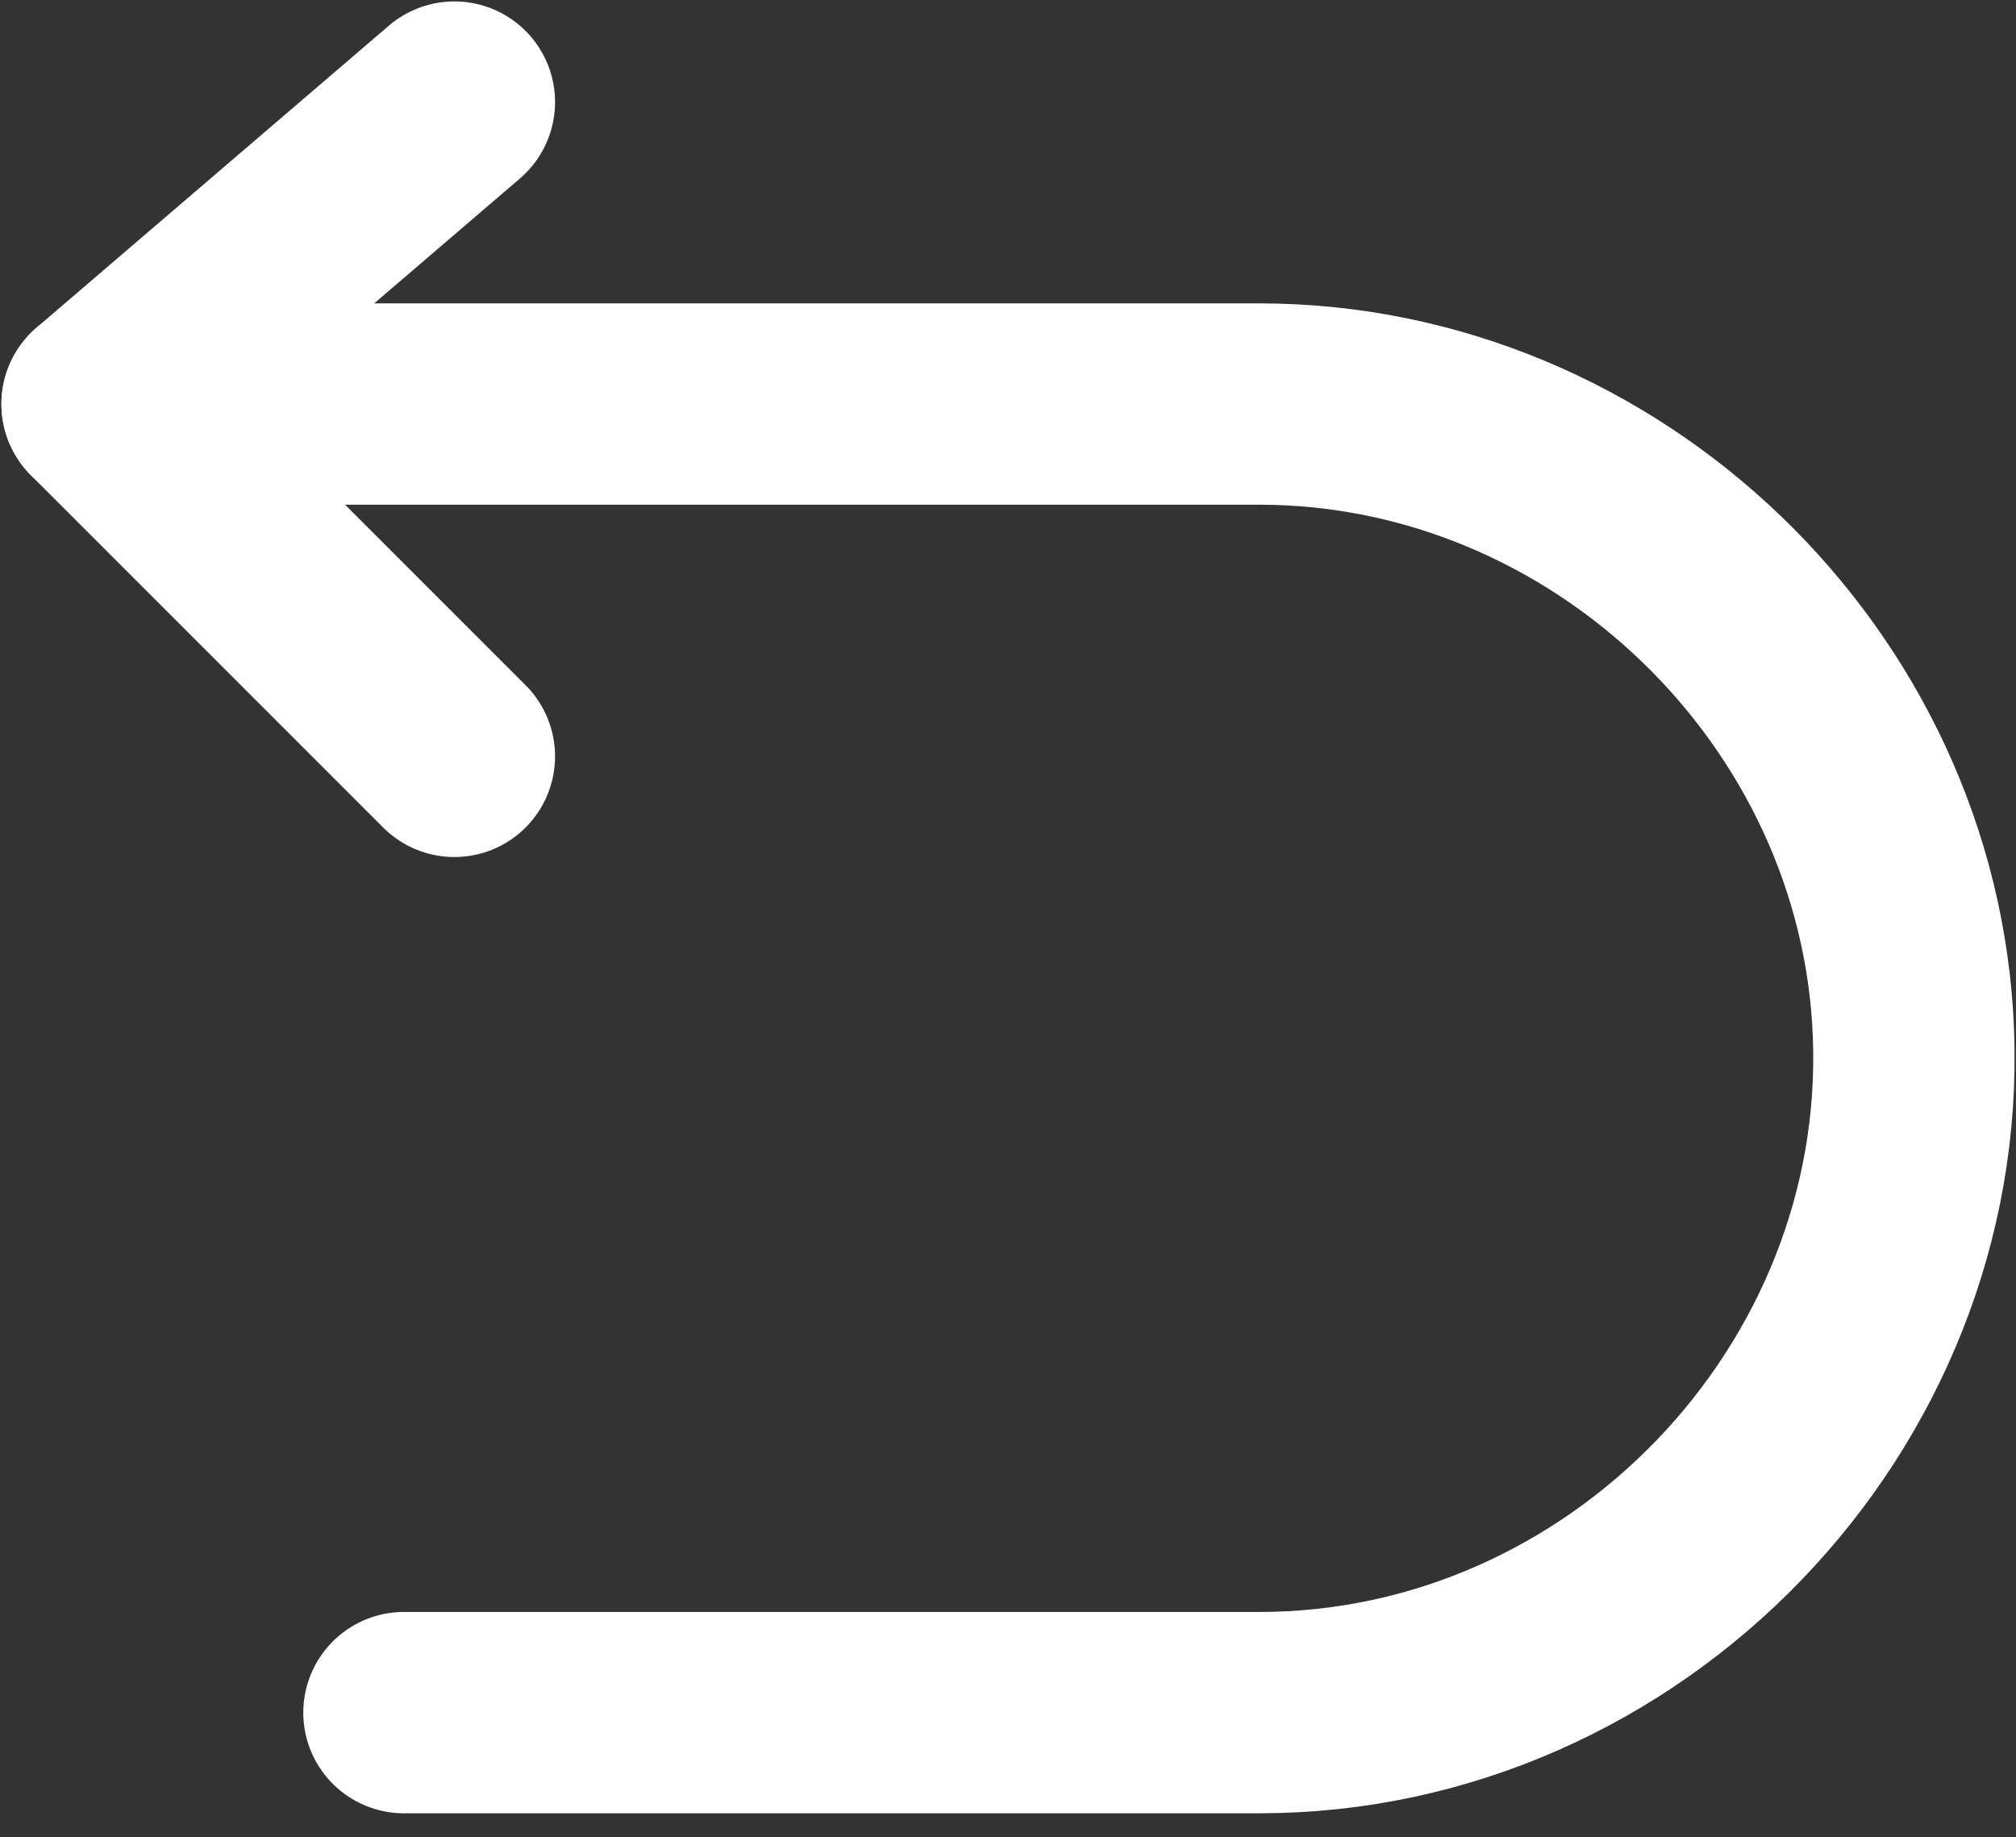
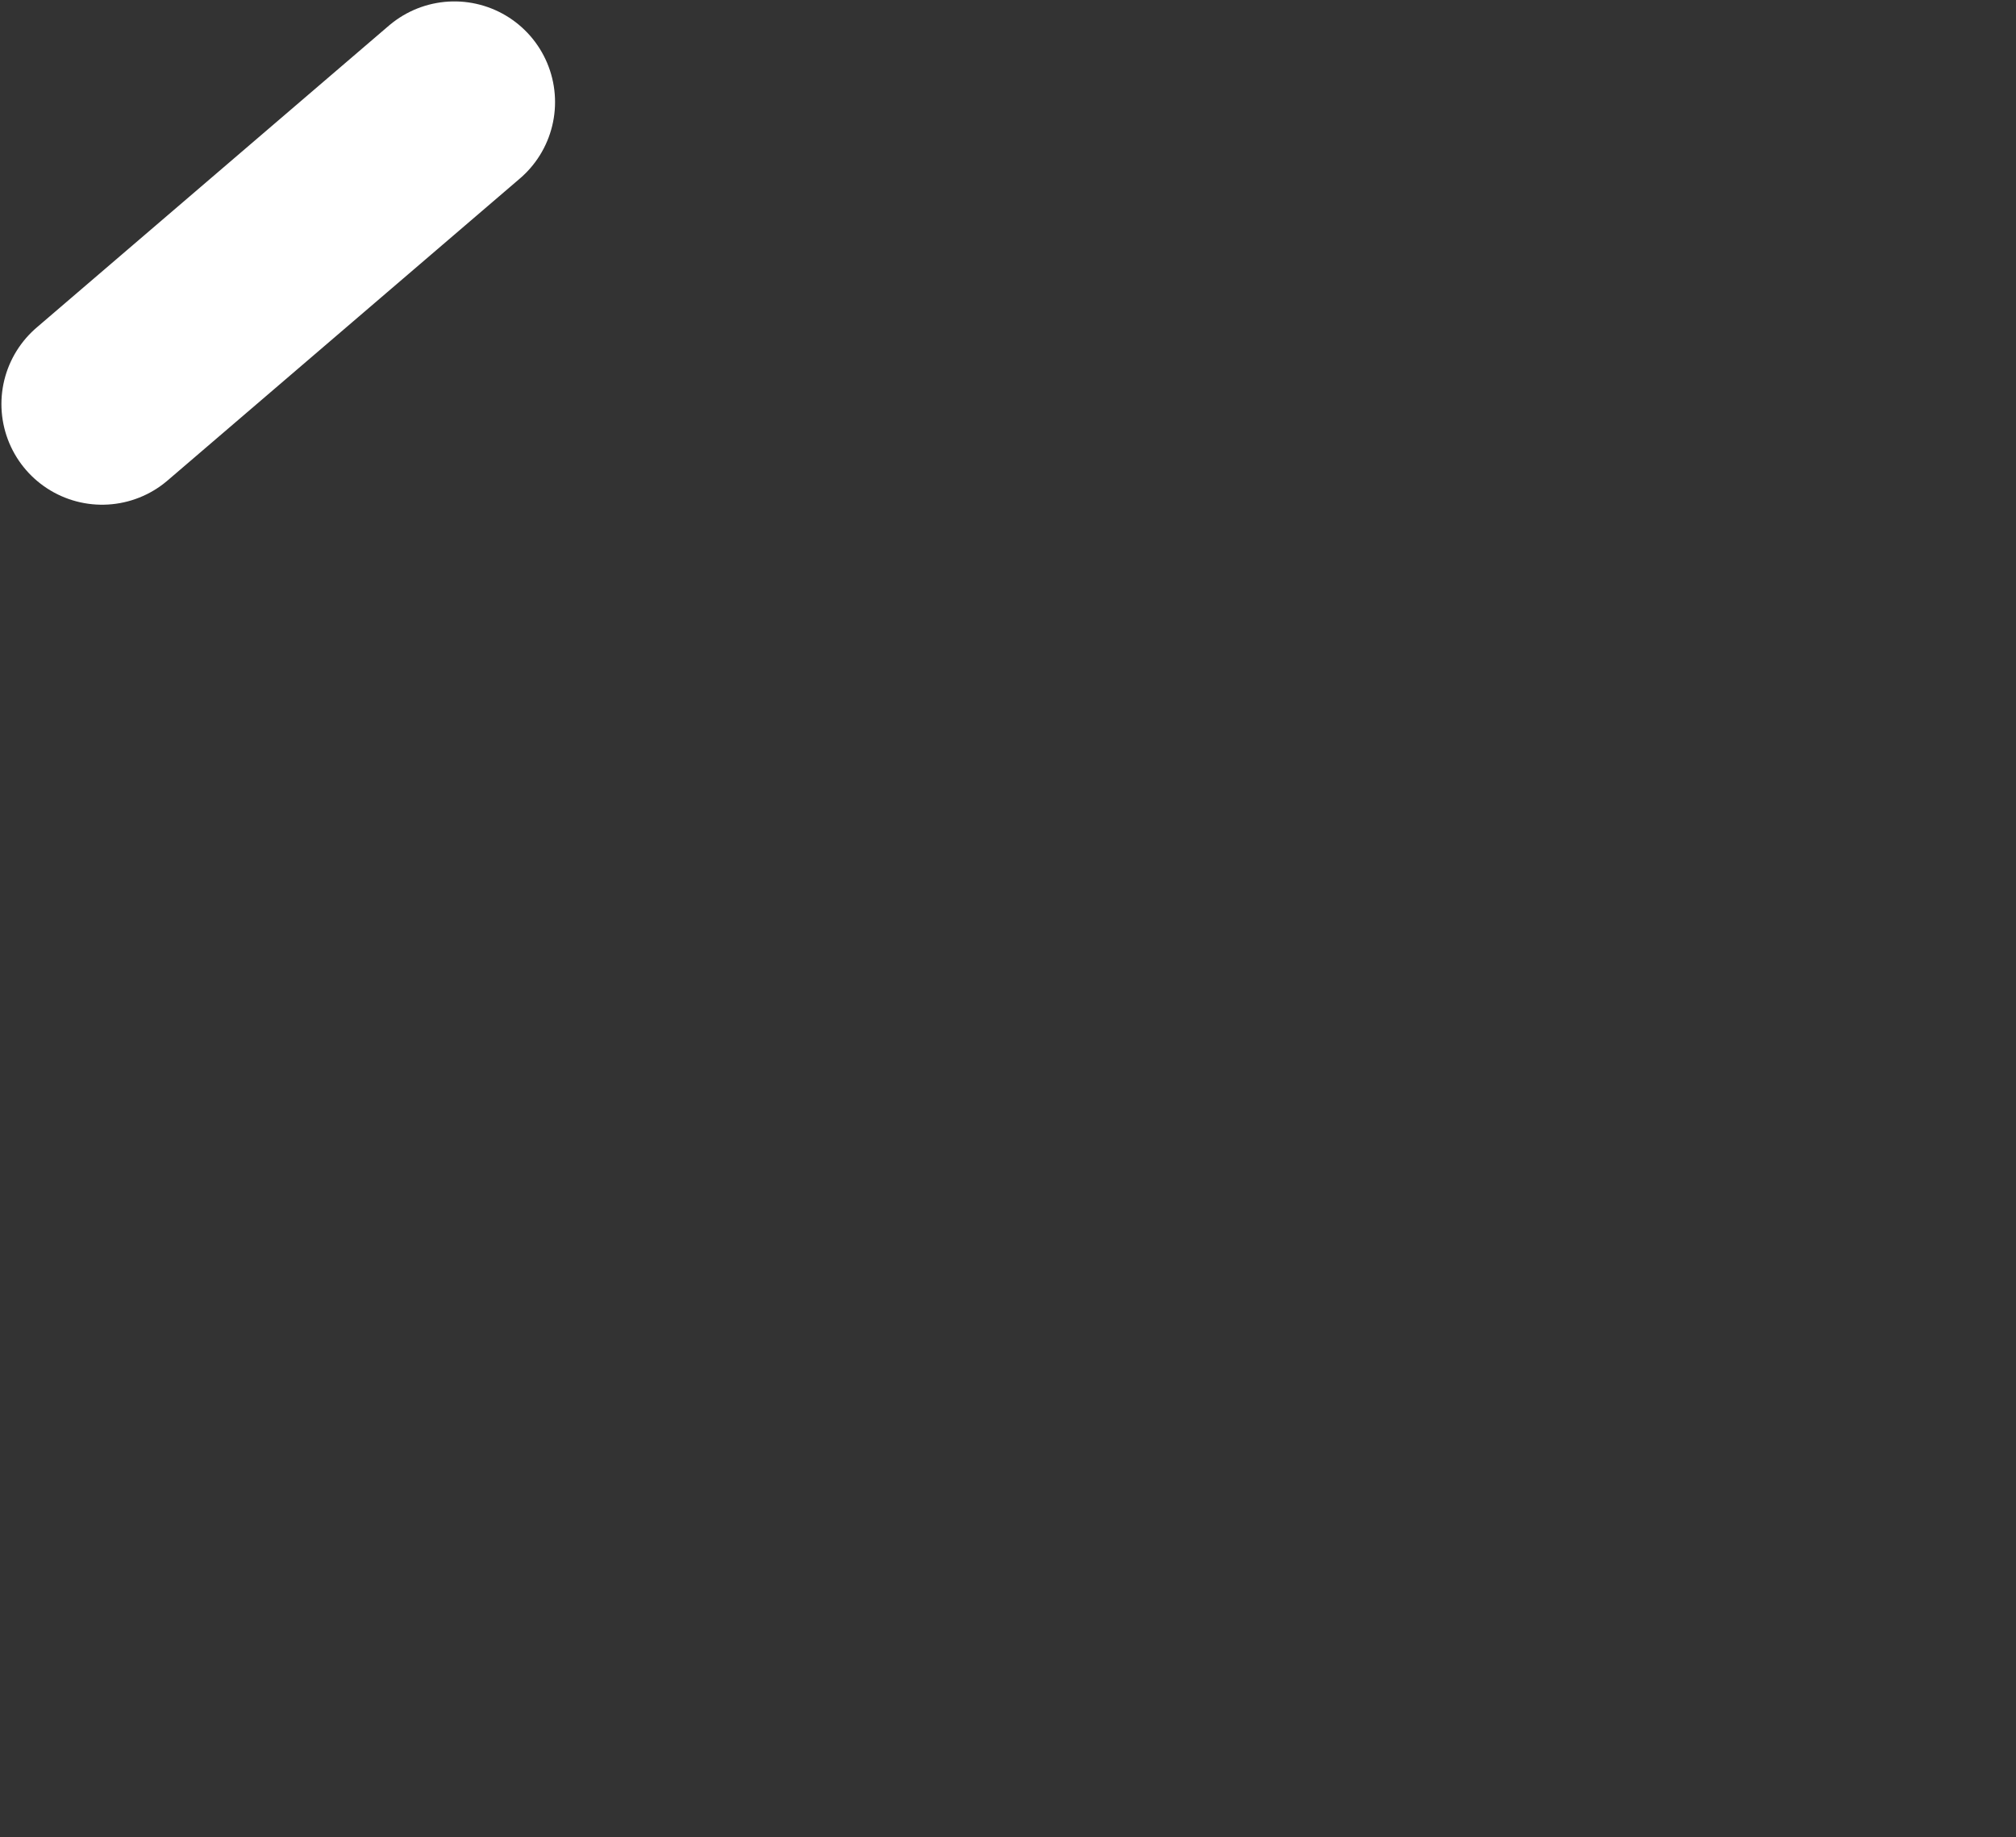
<svg xmlns="http://www.w3.org/2000/svg" width="79" height="72" viewBox="0 0 79 72" fill="none">
  <rect x="0" y="0" width="79" height="72" fill="#333333" stroke="none" />
-   <path d="M17.806 4L4 15.833L17.806 29.639" stroke="white" stroke-width="7.889" stroke-linecap="round" stroke-linejoin="round" />
-   <path d="M4 15.833H49.35C62.925 15.833 74.452 26.917 74.981 40.486C75.541 54.824 63.694 67.111 49.35 67.111H15.829" stroke="white" stroke-width="7.889" stroke-linecap="round" stroke-linejoin="round" />
+   <path d="M17.806 4L4 15.833" stroke="white" stroke-width="7.889" stroke-linecap="round" stroke-linejoin="round" />
</svg>